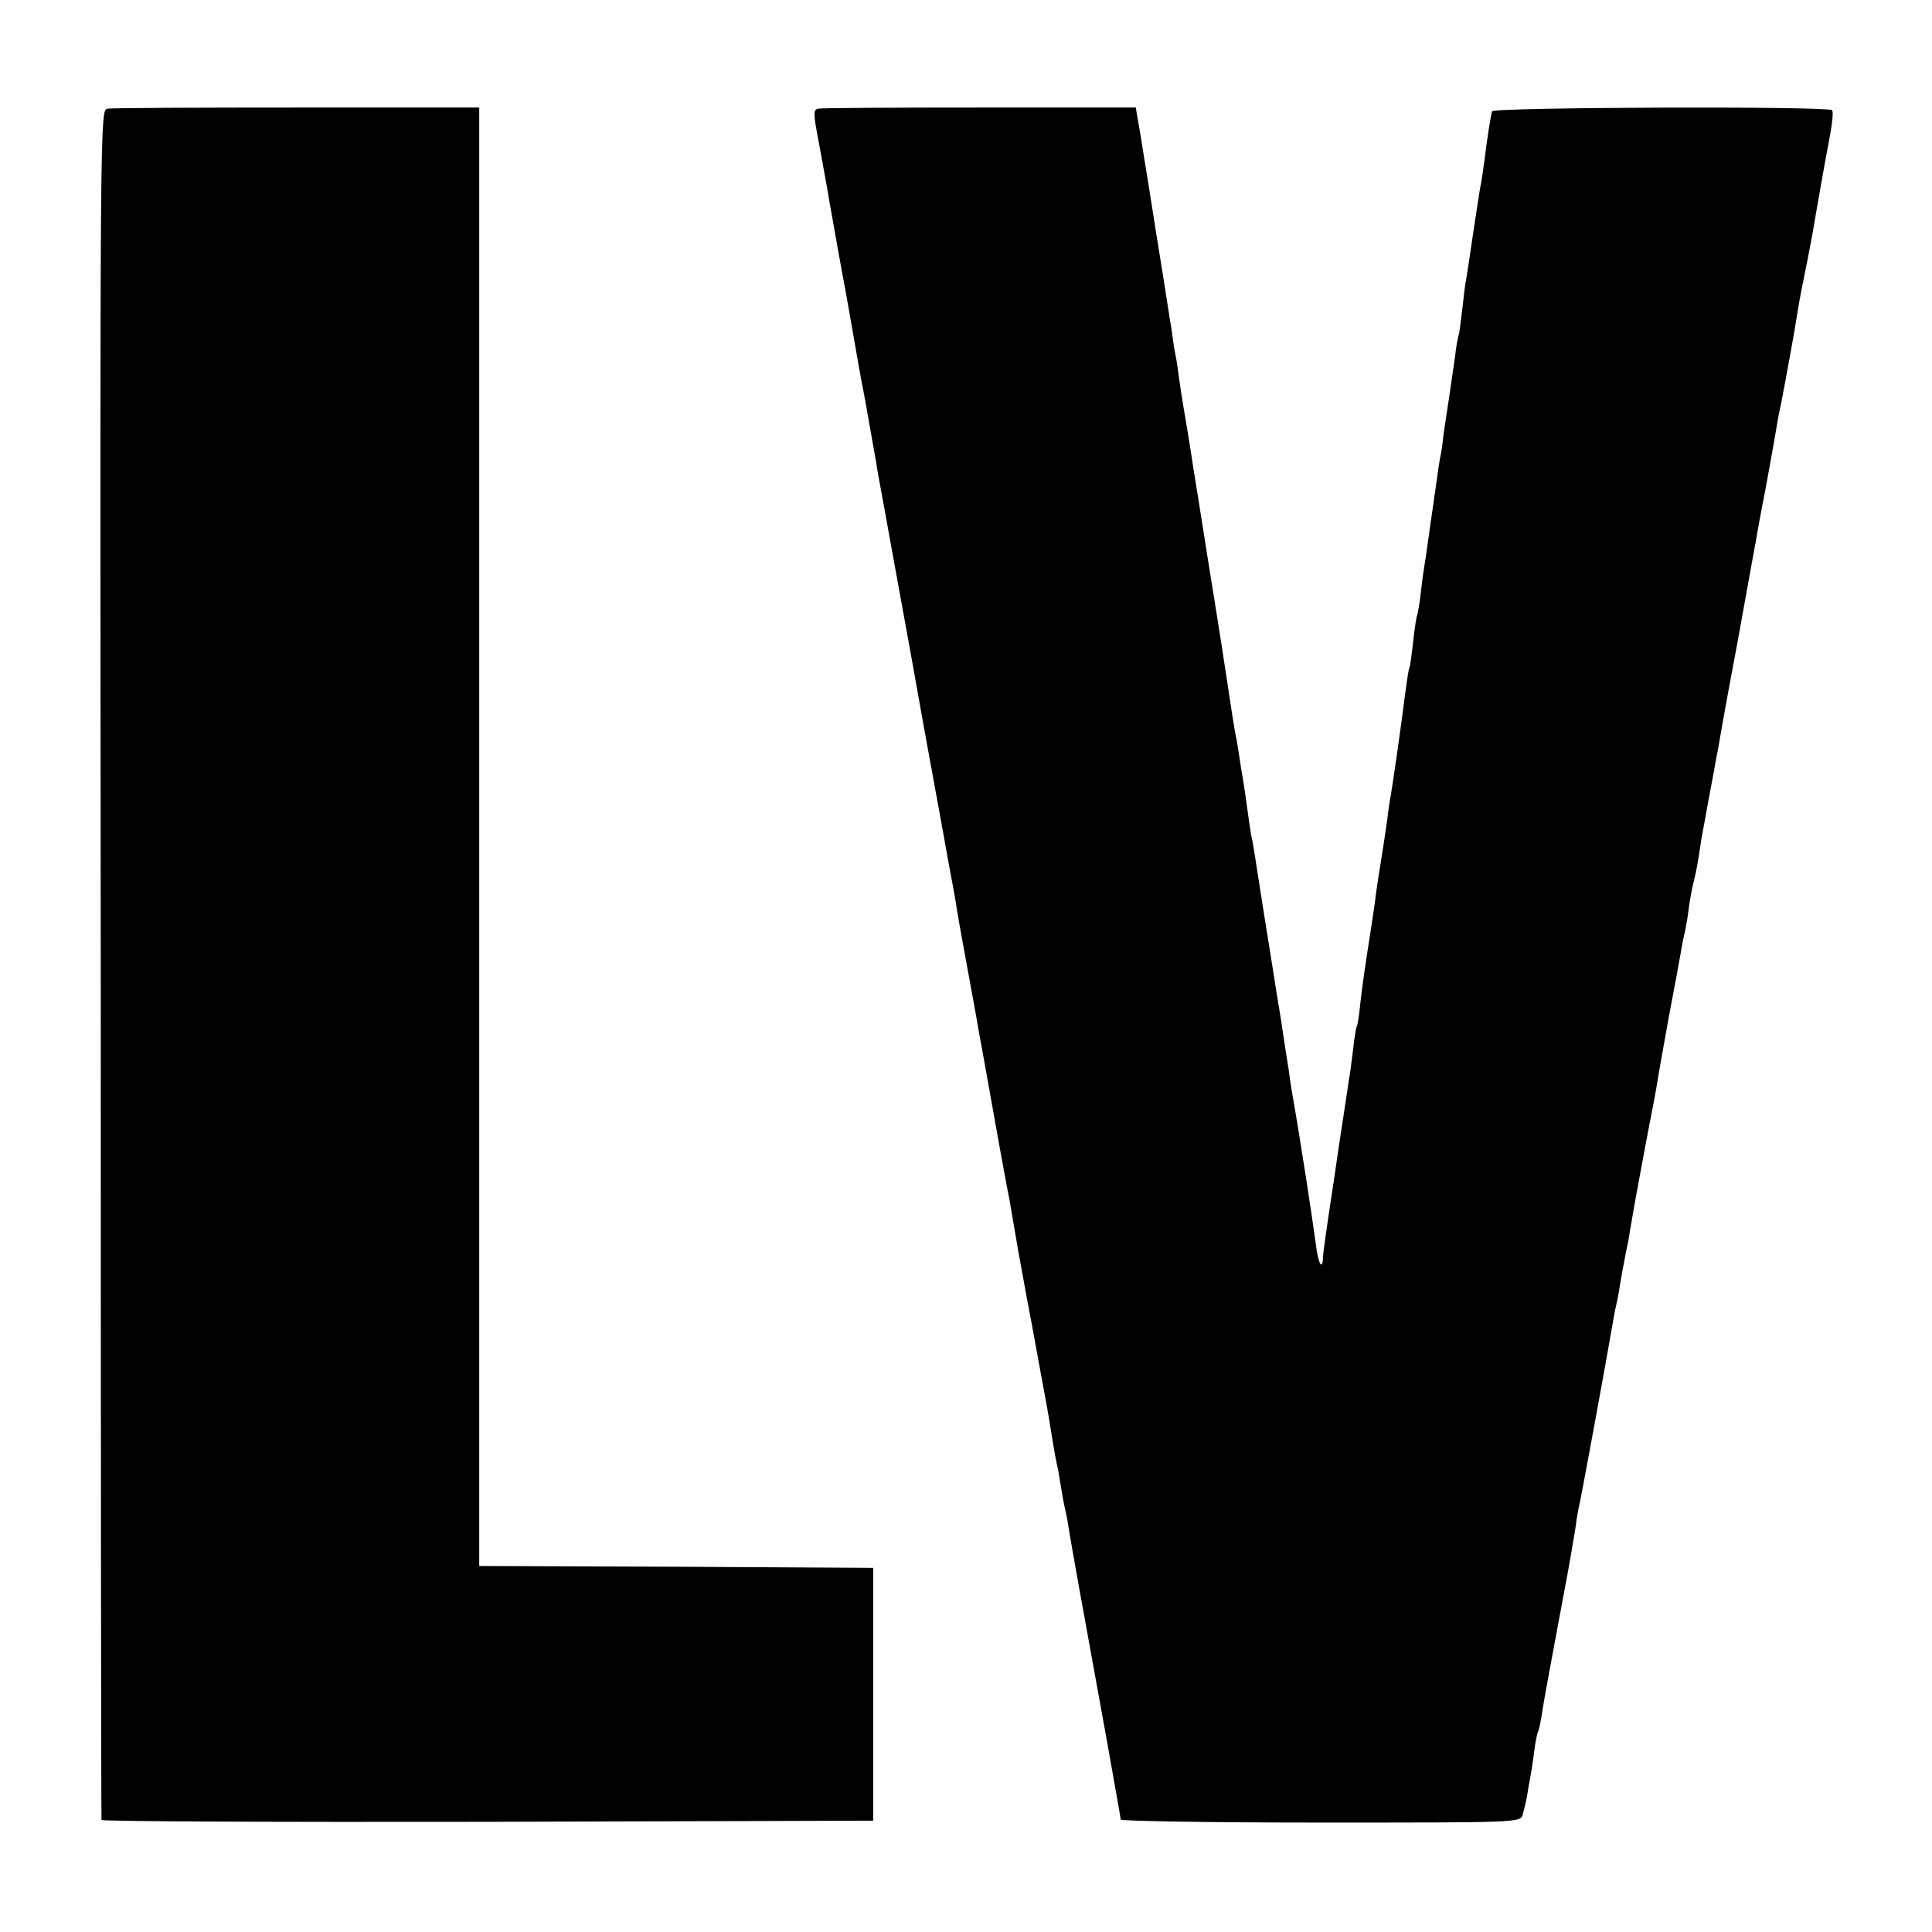
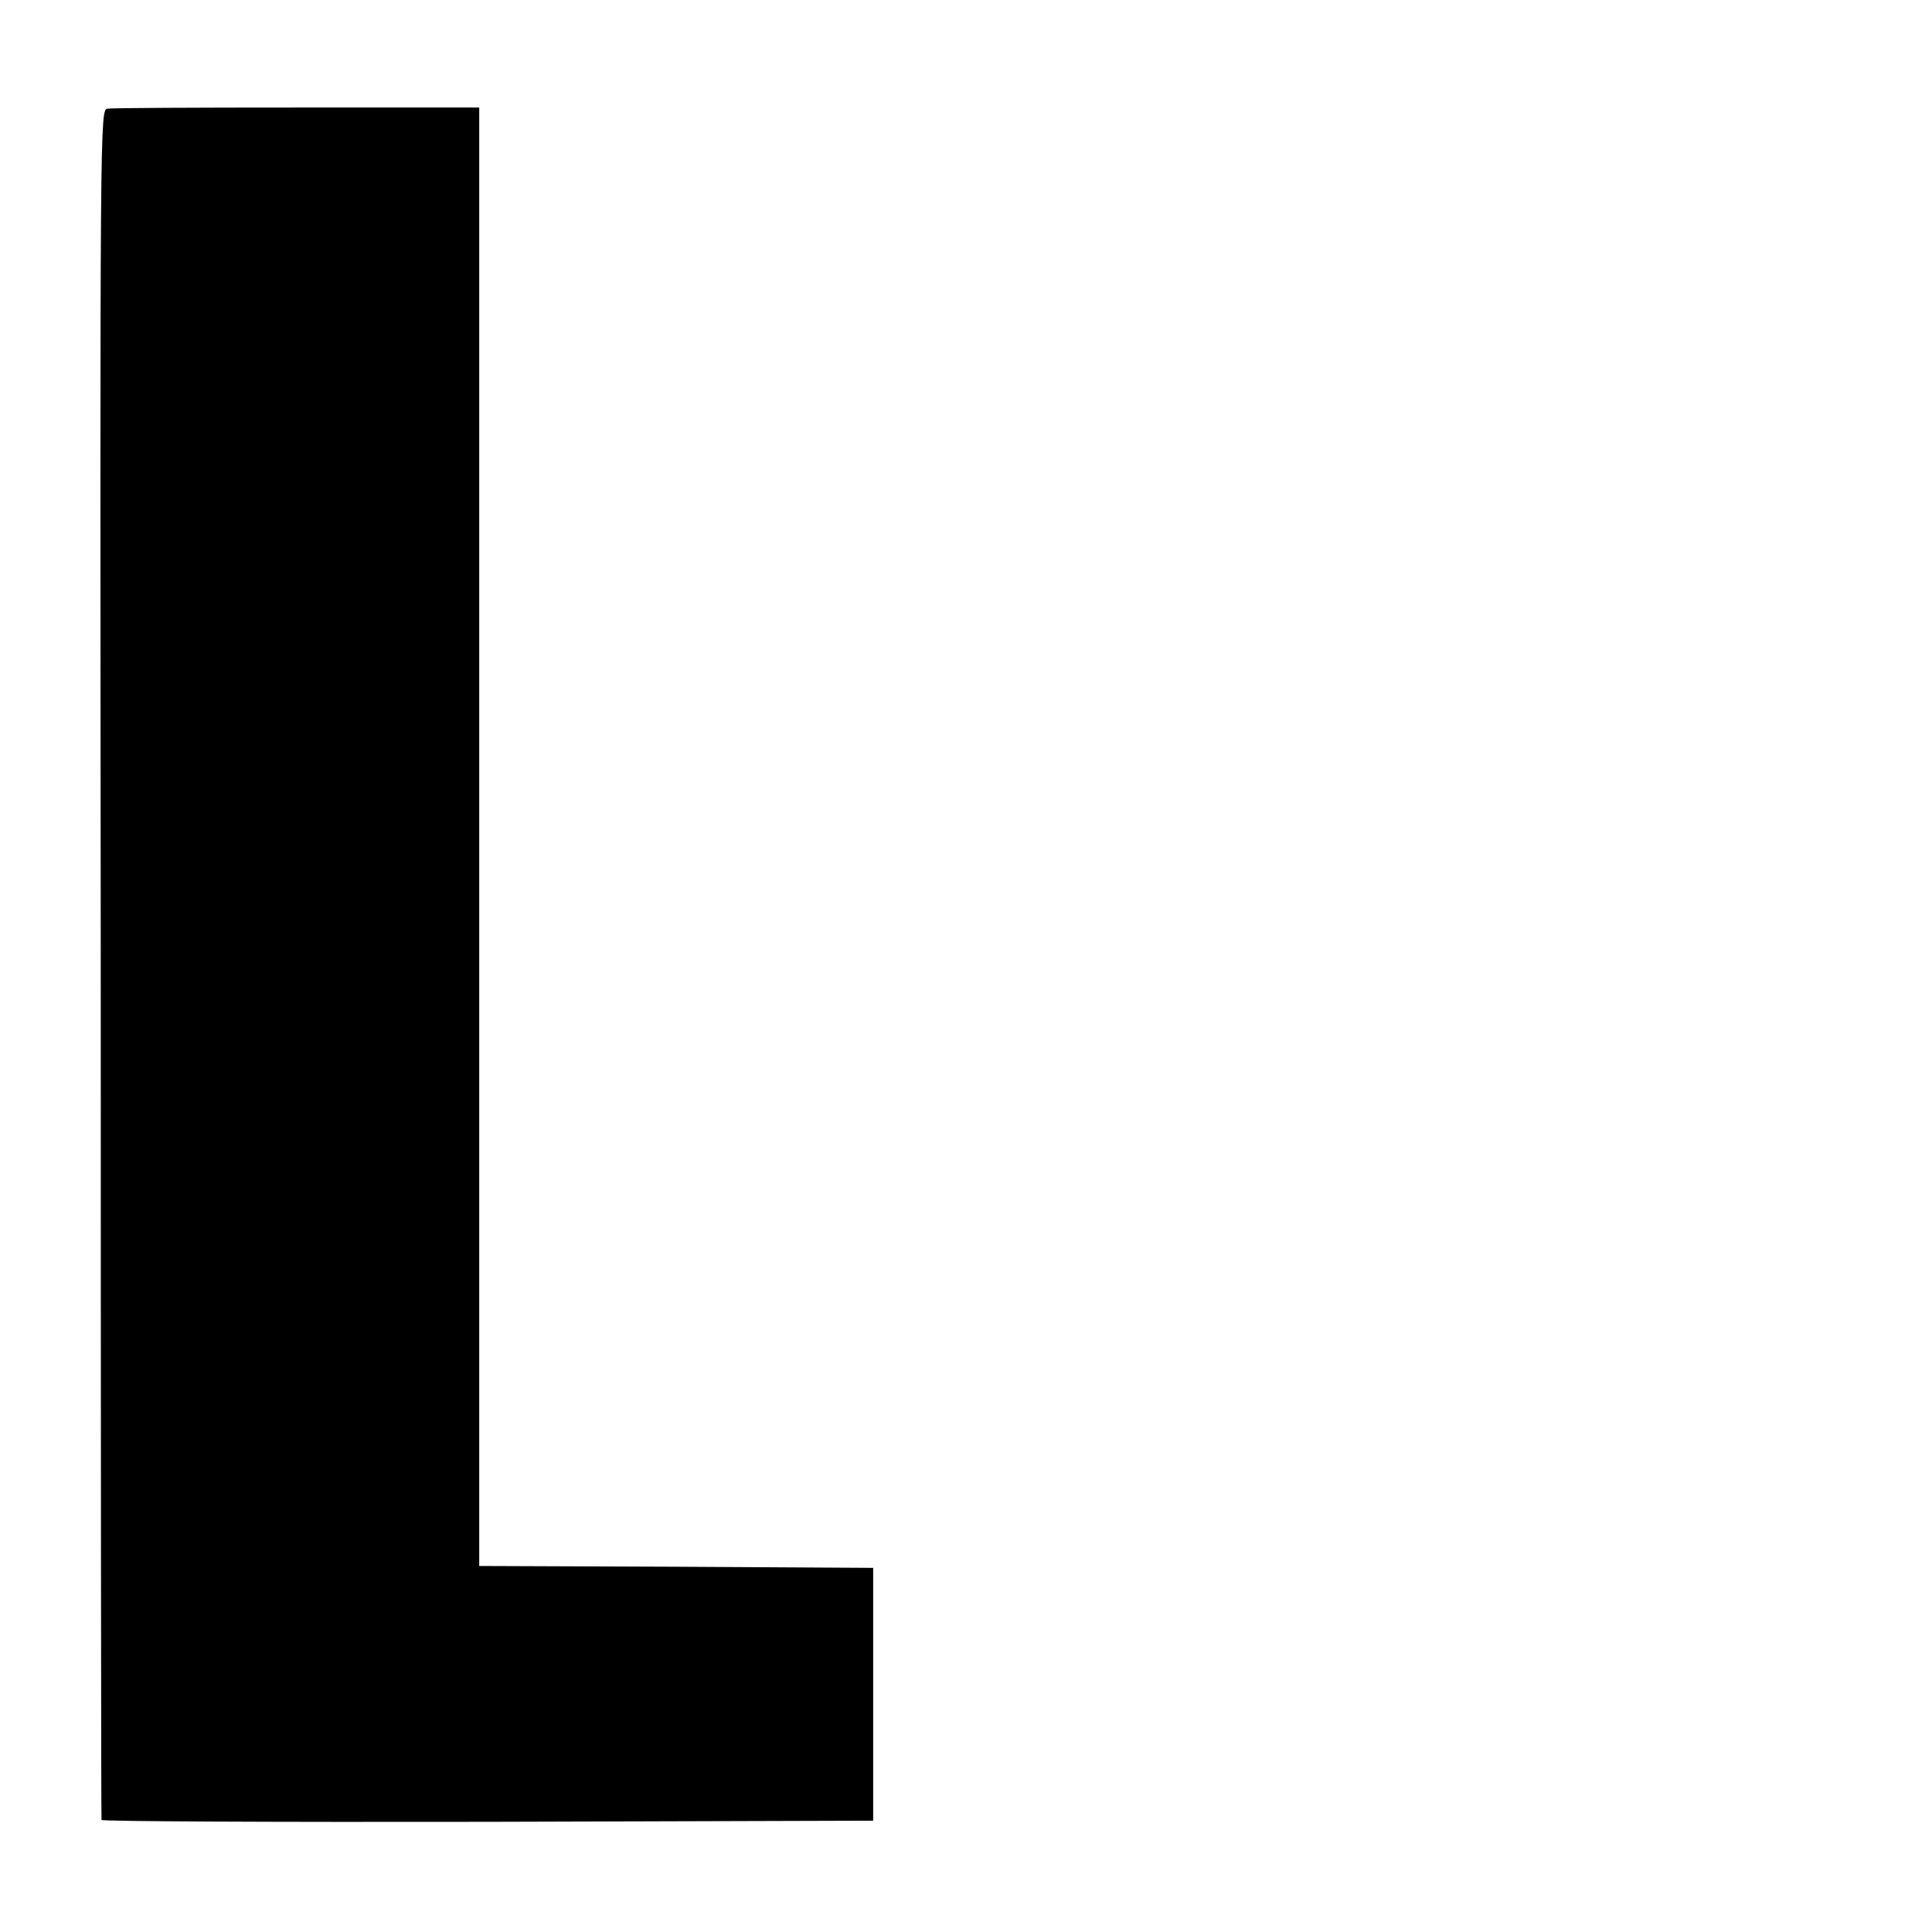
<svg xmlns="http://www.w3.org/2000/svg" version="1.0" width="512pt" height="512pt" viewBox="0 0 512 512" preserveAspectRatio="xMidYMid meet">
  <g transform="translate(0,512) scale(0.1,-0.1)" fill="#000000" stroke="none">
    <path d="M285 4832 c-20 -3 -20 -10 -18 -2265 0 -1244 1 -2265 2 -2270 1 -4 461 -6 1023 -5 l1022 3 0 335 0 335 -522 3 -522 2 0 1933 0 1932 -483 0 c-265 0 -491 -1 -502 -3z" />
-     <path d="M2168 4832 c-13 -3 -13 -13 3 -95 9 -51 20 -108 23 -127 3 -19 8 -47 11 -63 3 -15 9 -53 15 -85 6 -31 12 -68 15 -82 3 -14 14 -77 25 -140 11 -63 22 -126 25 -140 3 -14 12 -63 20 -110 8 -47 18 -98 20 -115 3 -16 7 -39 9 -50 2 -11 16 -85 30 -165 38 -207 65 -357 76 -420 5 -30 19 -104 30 -165 11 -60 25 -137 31 -170 6 -33 14 -80 19 -105 5 -25 12 -63 15 -85 10 -60 14 -80 35 -195 11 -58 22 -121 25 -140 4 -19 13 -71 21 -115 8 -44 23 -129 34 -190 11 -60 22 -120 25 -133 2 -13 13 -76 24 -140 12 -64 23 -128 26 -142 3 -14 14 -74 25 -135 11 -60 22 -119 24 -130 2 -11 7 -40 11 -65 8 -51 12 -74 20 -110 2 -14 7 -41 10 -60 3 -19 8 -42 10 -50 2 -8 6 -31 9 -51 6 -37 30 -172 97 -539 21 -118 39 -218 39 -222 0 -4 238 -8 529 -8 520 0 530 0 536 20 3 11 8 31 11 45 2 14 6 37 9 53 3 15 8 47 11 72 3 25 8 48 10 51 2 3 6 21 9 40 6 41 26 147 59 324 14 72 27 150 31 175 3 25 8 52 10 60 4 14 76 406 90 490 3 19 8 42 10 50 2 8 6 31 9 50 3 19 8 46 11 60 2 14 7 36 10 50 2 14 7 41 10 60 6 37 51 279 59 316 2 12 7 38 10 58 3 20 17 96 30 169 14 73 28 148 31 167 3 19 8 42 10 50 2 8 7 35 10 60 3 25 10 61 15 80 5 19 11 53 14 75 3 22 8 51 11 65 3 14 7 39 10 55 3 17 10 53 15 80 5 28 11 61 14 75 2 14 24 138 50 275 25 138 47 261 50 275 2 14 13 75 25 135 11 61 23 126 26 145 3 19 9 55 15 80 9 46 36 192 44 245 5 32 11 62 27 141 5 28 12 61 14 75 2 13 11 62 19 109 8 47 20 111 26 143 6 33 9 62 5 65 -10 11 -897 8 -901 -3 -3 -11 -13 -70 -20 -130 -3 -22 -7 -49 -9 -61 -3 -11 -11 -68 -20 -125 -8 -57 -17 -114 -19 -126 -3 -12 -7 -50 -11 -84 -4 -35 -8 -66 -10 -69 -1 -3 -6 -27 -9 -55 -4 -27 -11 -77 -16 -110 -5 -33 -12 -78 -15 -100 -2 -22 -6 -49 -9 -60 -2 -11 -7 -45 -11 -75 -4 -30 -9 -62 -10 -70 -1 -8 -6 -40 -10 -70 -4 -30 -9 -64 -11 -74 -2 -11 -6 -42 -9 -69 -3 -28 -8 -53 -9 -56 -2 -3 -7 -35 -11 -71 -4 -36 -8 -67 -10 -70 -2 -3 -6 -30 -10 -60 -13 -103 -34 -247 -39 -276 -2 -10 -7 -41 -10 -69 -4 -27 -11 -75 -16 -105 -5 -30 -12 -75 -15 -100 -3 -25 -8 -56 -10 -70 -15 -95 -25 -162 -30 -209 -3 -30 -7 -57 -9 -60 -2 -3 -7 -31 -10 -61 -4 -30 -8 -66 -11 -80 -2 -14 -13 -88 -25 -165 -11 -77 -23 -156 -26 -175 -11 -73 -17 -116 -18 -132 -1 -38 -13 -16 -19 35 -7 55 -41 278 -63 402 -3 17 -7 44 -9 61 -3 17 -12 76 -20 130 -9 55 -18 110 -20 124 -2 14 -13 81 -24 150 -11 69 -22 141 -25 160 -3 19 -7 44 -10 55 -2 11 -7 45 -11 75 -4 30 -9 64 -11 75 -2 10 -6 35 -9 55 -3 20 -7 47 -10 60 -3 14 -12 70 -20 125 -8 55 -24 156 -35 225 -20 121 -44 279 -56 350 -3 19 -9 60 -14 90 -12 71 -18 106 -25 155 -3 23 -7 52 -10 65 -3 13 -7 42 -10 65 -4 22 -17 110 -31 195 -14 85 -31 198 -40 250 -8 52 -17 106 -20 120 l-4 25 -413 0 c-228 0 -420 -1 -429 -3z" />
  </g>
</svg>